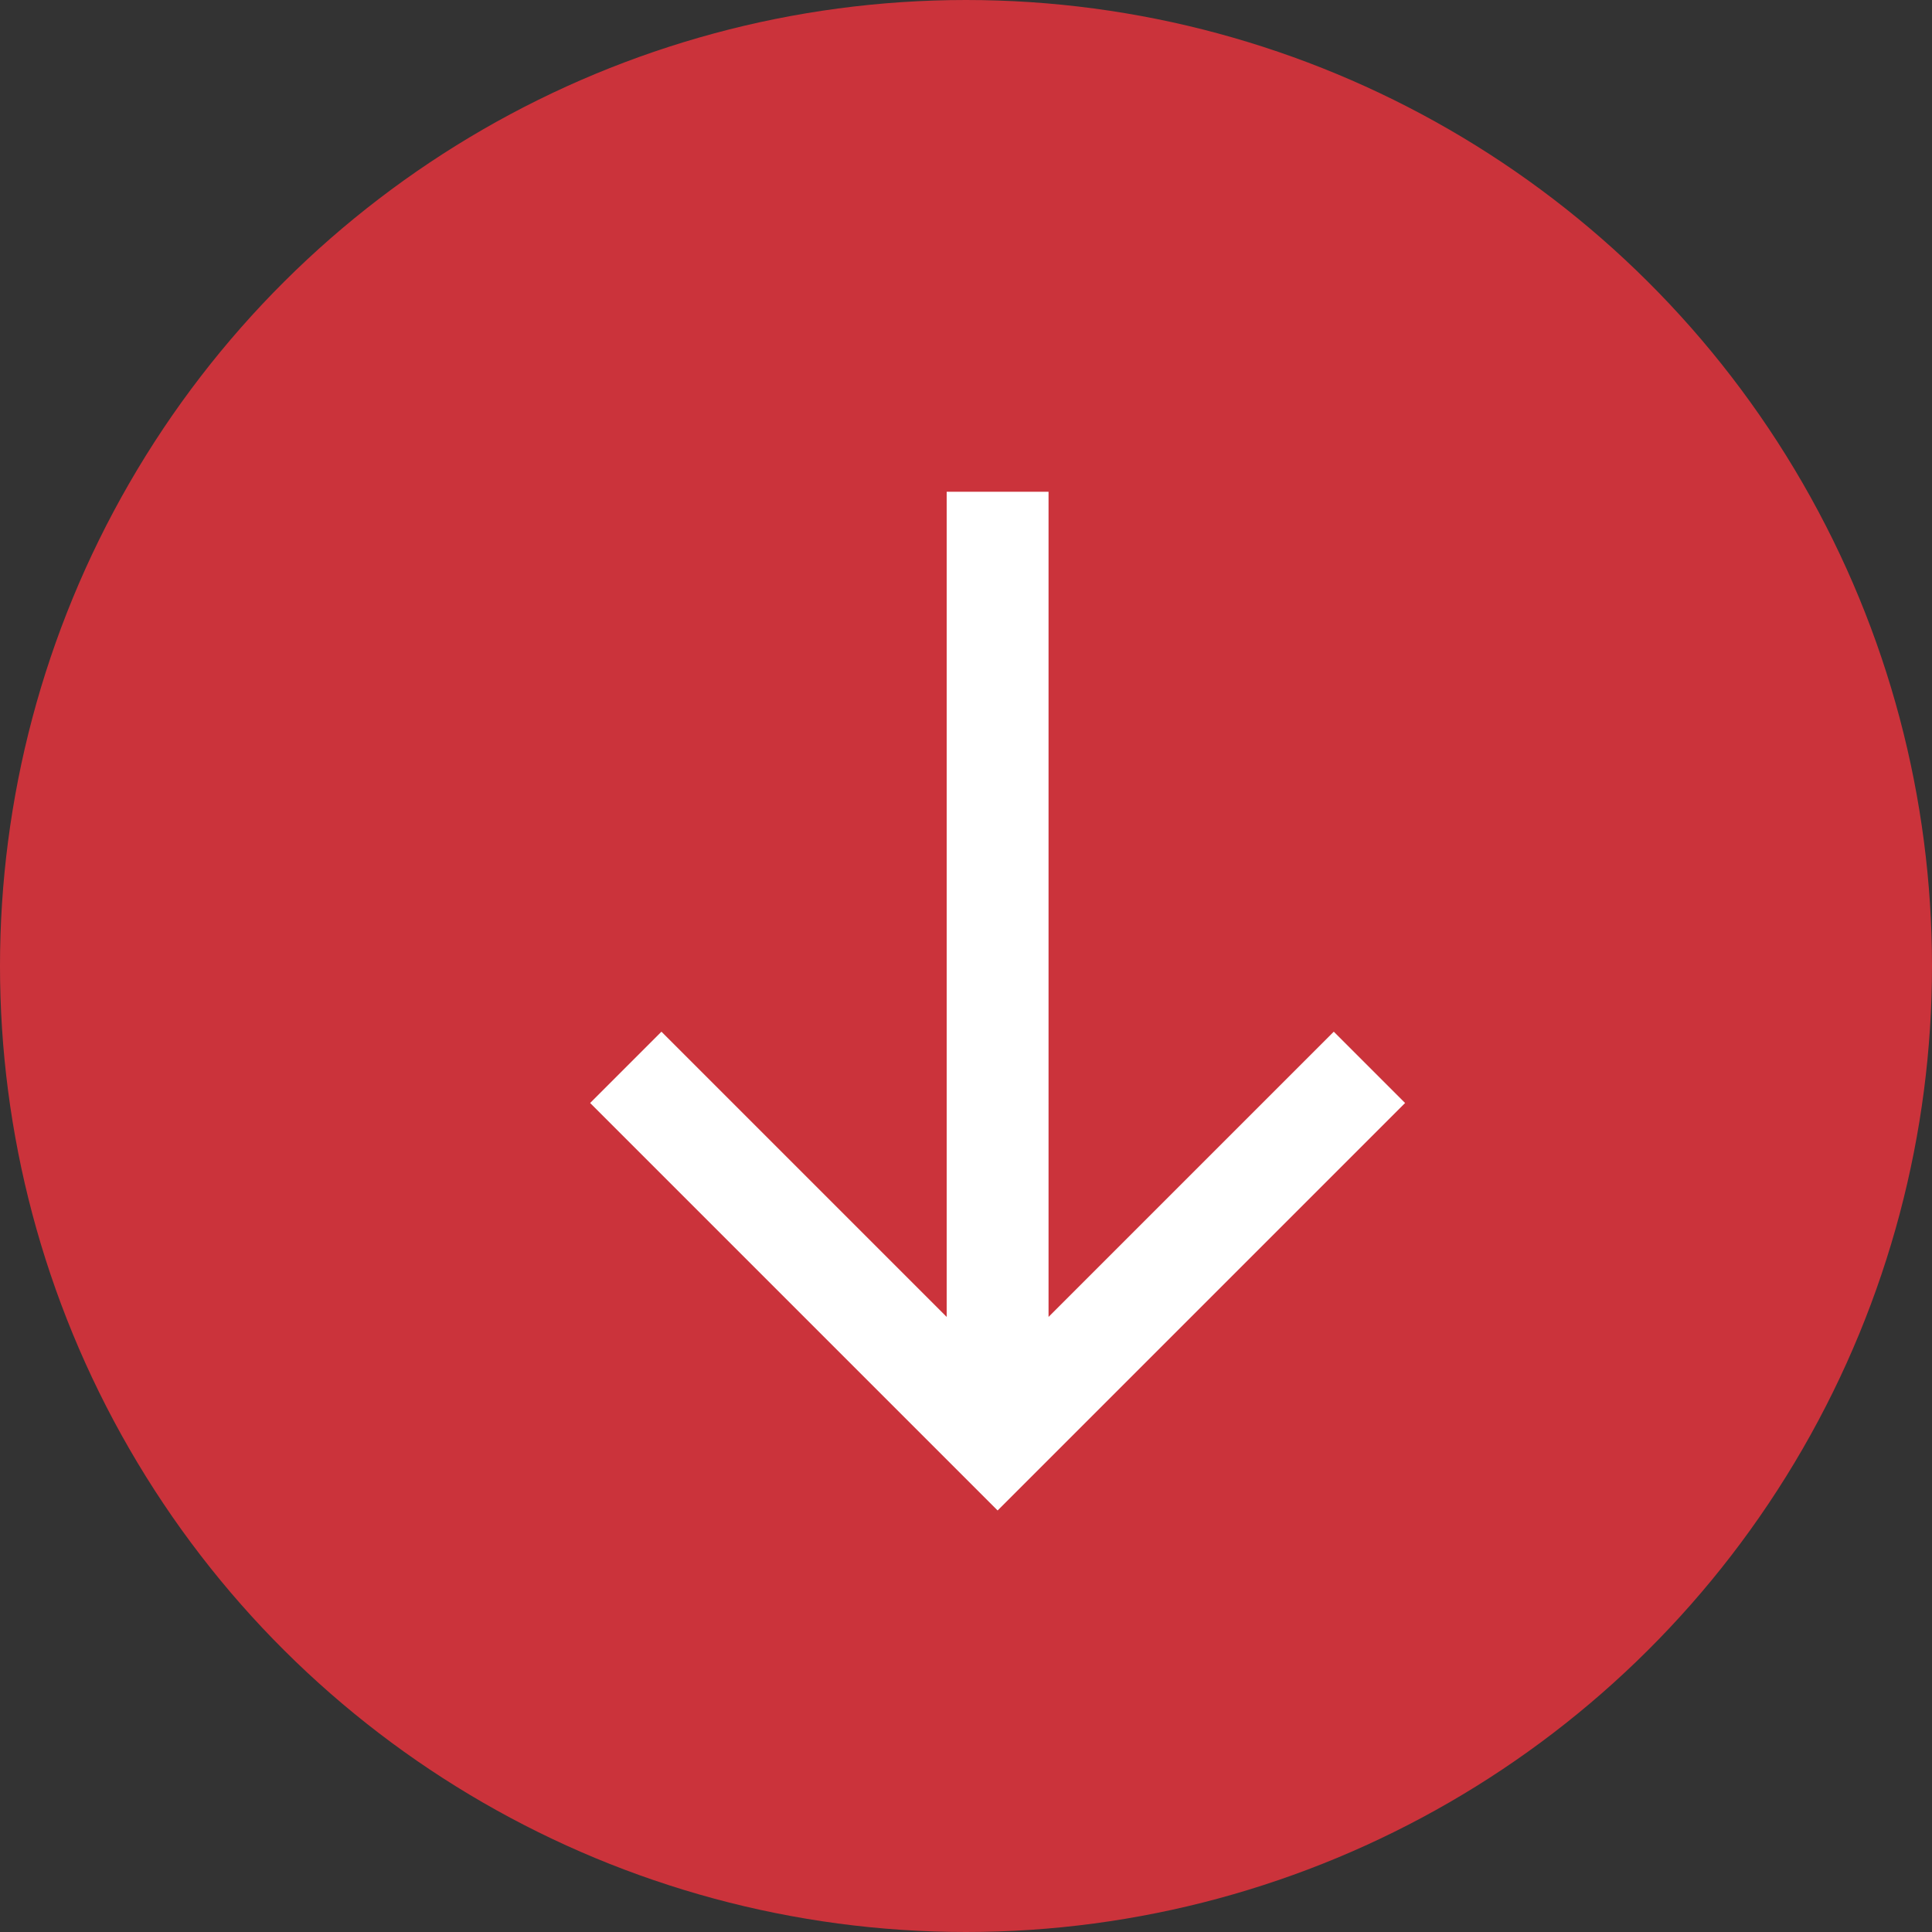
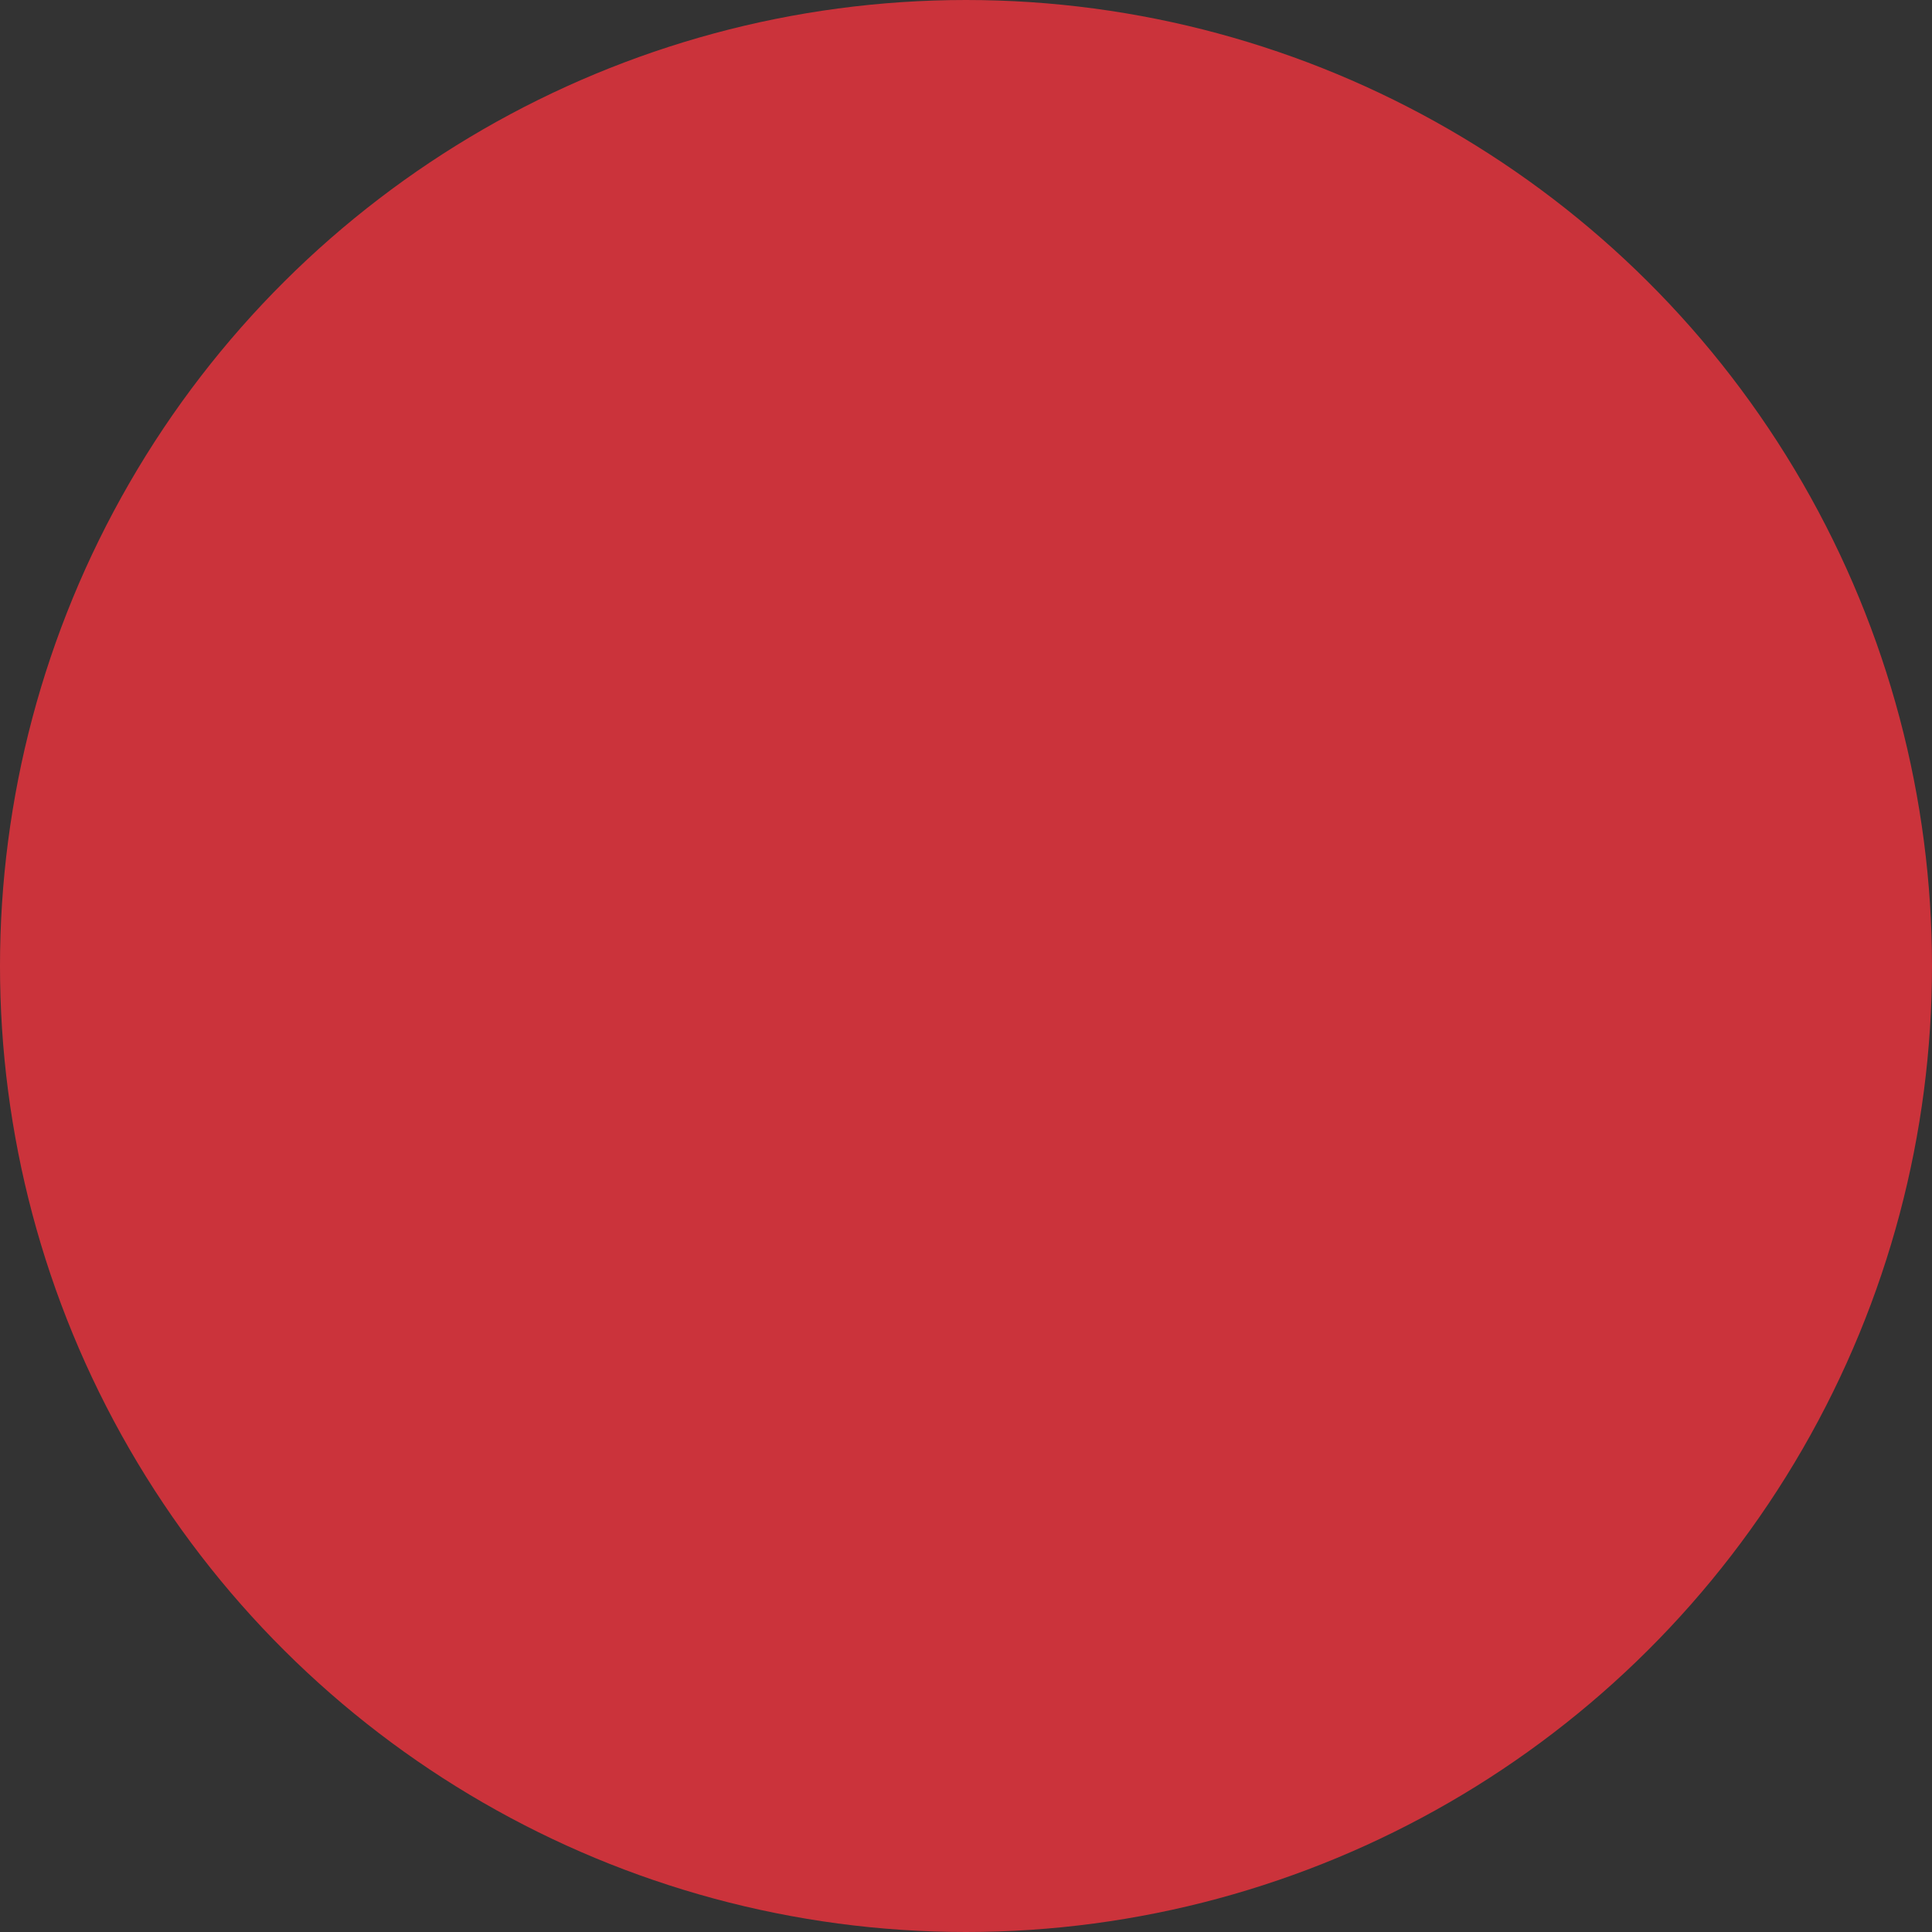
<svg xmlns="http://www.w3.org/2000/svg" width="55" height="55" viewBox="0 0 55 55">
  <rect x="0" y="0" width="55" height="55" fill="#333333" stroke="none" />
  <g id="Group_66" data-name="Group 66" transform="translate(55) rotate(90)">
    <circle id="Ellipse_8" data-name="Ellipse 8" cx="27.5" cy="27.5" r="27.5" fill="#cb333b" />
    <g id="arrow" transform="translate(14 15)">
-       <path id="arrow-2" data-name="arrow" d="M17.4,2,15.37,4.03l8.12,8.12H0v2.9H23.49l-8.12,8.12L17.4,25.2,29,13.6Z" transform="translate(0 -2)" fill="#fff" />
-     </g>
+       </g>
  </g>
</svg>